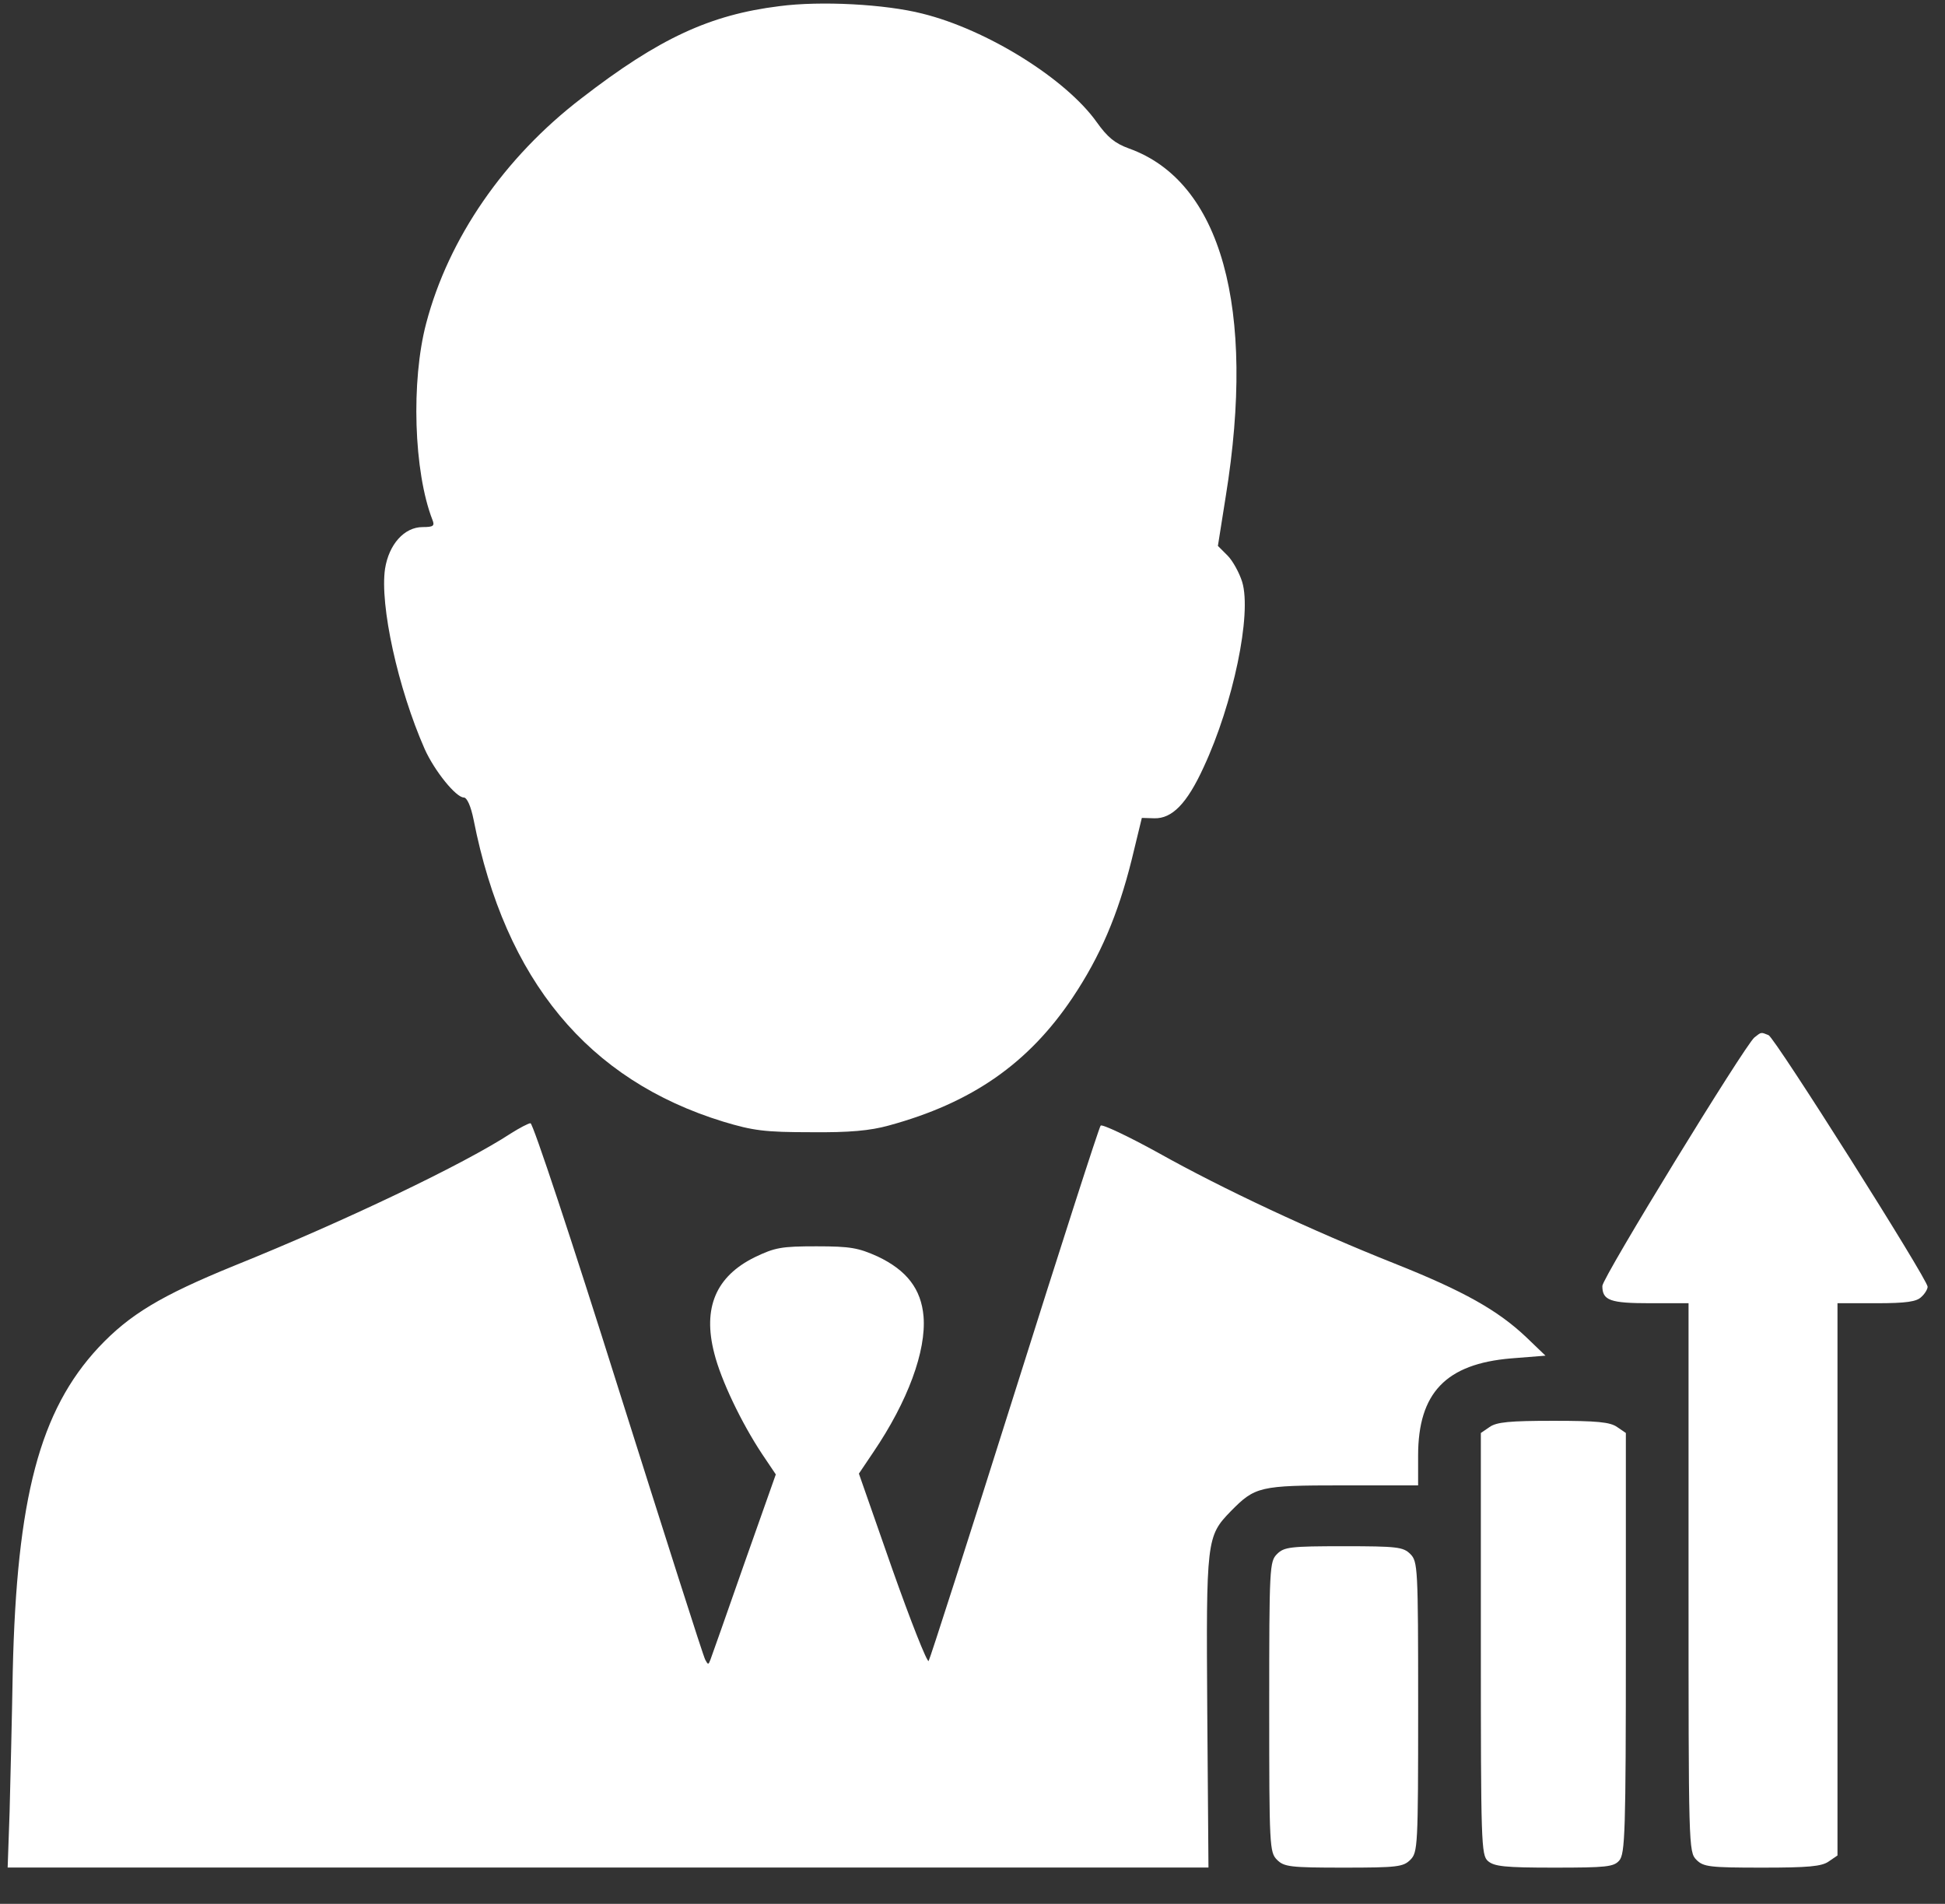
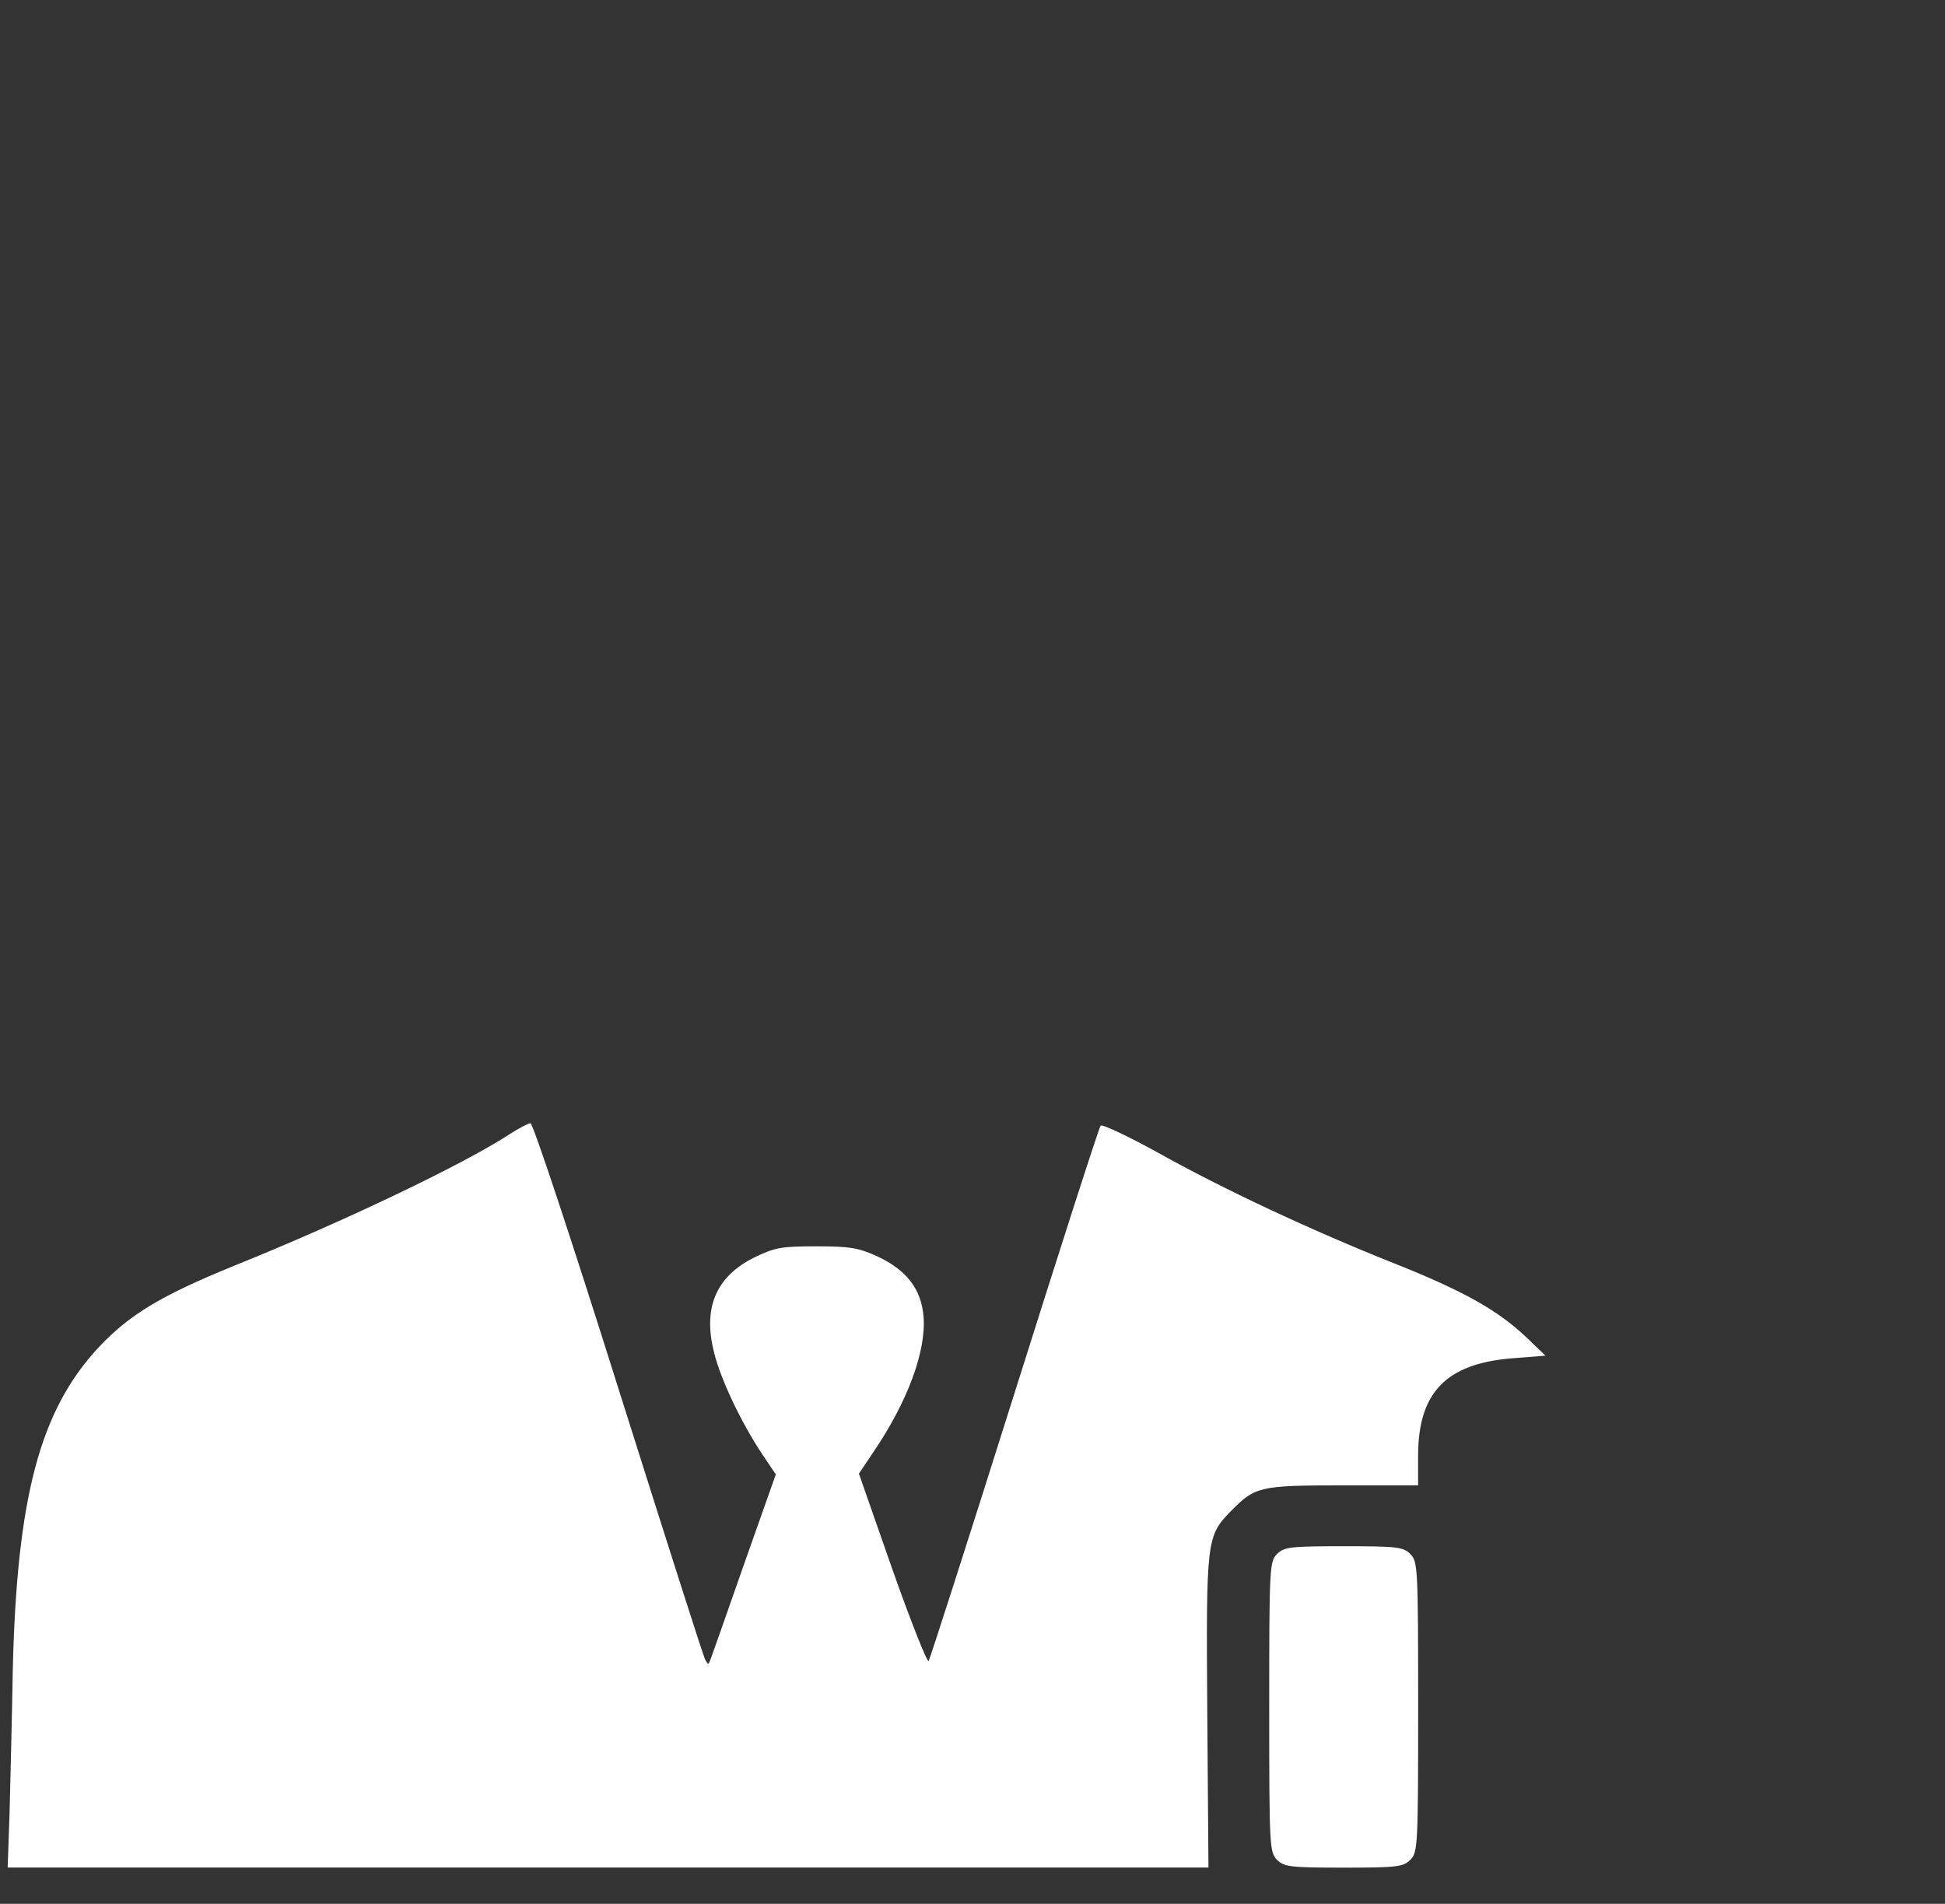
<svg xmlns="http://www.w3.org/2000/svg" width="47" height="46" viewBox="0 0 47 46" fill="none">
  <rect x="0" y="0" width="47" height="46" fill="#333333" stroke="none" />
-   <path d="M18.832 0.149C17.156 0.357 15.925 0.925 14.05 2.375C12.184 3.805 10.839 5.755 10.299 7.81C9.93 9.203 9.996 11.4 10.451 12.564C10.508 12.706 10.47 12.735 10.214 12.735C9.769 12.735 9.4 13.151 9.305 13.738C9.173 14.619 9.618 16.636 10.261 18.095C10.498 18.625 11.019 19.269 11.208 19.269C11.284 19.269 11.379 19.477 11.445 19.809C12.212 23.692 14.21 26.097 17.478 27.101C18.197 27.318 18.481 27.356 19.59 27.356C20.527 27.366 21.029 27.318 21.474 27.195C23.492 26.646 24.855 25.689 25.916 24.108C26.588 23.105 27.015 22.1 27.346 20.775L27.592 19.762L27.895 19.771C28.321 19.781 28.682 19.421 29.088 18.531C29.798 17.006 30.253 14.837 30.017 14.061C29.95 13.843 29.789 13.55 29.666 13.426L29.43 13.19L29.619 11.997C30.358 7.432 29.505 4.383 27.28 3.587C26.939 3.464 26.759 3.312 26.503 2.953C25.764 1.911 23.861 0.718 22.289 0.329C21.399 0.102 19.836 0.016 18.832 0.149Z" fill="white" />
-   <path d="M42.394 25.067C42.157 25.266 38.72 30.872 38.72 31.071C38.72 31.422 38.909 31.488 39.875 31.488H40.803V38.117C40.803 44.623 40.803 44.746 40.993 44.936C41.163 45.106 41.305 45.125 42.583 45.125C43.691 45.125 44.023 45.097 44.193 44.974L44.402 44.831V38.155V31.488H45.34C46.069 31.488 46.315 31.45 46.428 31.336C46.514 31.261 46.58 31.147 46.58 31.09C46.58 30.91 42.886 25.067 42.735 25.01C42.545 24.934 42.564 24.934 42.394 25.067Z" fill="white" />
  <path d="M12.345 27.385C11.218 28.124 8.329 29.506 5.649 30.586C3.888 31.305 3.13 31.76 2.382 32.556C0.961 34.081 0.403 36.193 0.308 40.388C0.289 41.505 0.251 43.03 0.232 43.778L0.185 45.123H14.693H29.202L29.173 41.363C29.145 37.196 29.154 37.12 29.741 36.514C30.328 35.918 30.433 35.889 32.44 35.889H34.268V35.17C34.268 33.654 34.941 32.954 36.513 32.821L37.346 32.755L36.873 32.301C36.19 31.657 35.367 31.192 33.7 30.529C31.702 29.734 29.552 28.73 27.98 27.849C27.26 27.452 26.635 27.158 26.597 27.196C26.559 27.234 25.621 30.151 24.514 33.664C23.406 37.178 22.469 40.094 22.44 40.132C22.402 40.17 22.005 39.166 21.56 37.907L20.755 35.605L21.105 35.085C21.939 33.854 22.384 32.641 22.317 31.808C22.261 31.145 21.91 30.691 21.209 30.359C20.745 30.151 20.556 30.113 19.732 30.113C18.88 30.113 18.728 30.141 18.235 30.378C17.298 30.842 16.976 31.6 17.26 32.698C17.421 33.342 17.914 34.375 18.416 35.132L18.747 35.624L17.98 37.793C17.564 38.987 17.194 40.028 17.166 40.104C17.119 40.227 17.109 40.227 17.043 40.104C16.996 40.028 16.058 37.074 14.941 33.541C13.833 30.018 12.876 27.129 12.819 27.139C12.771 27.139 12.553 27.253 12.345 27.385Z" fill="white" />
-   <path d="M35.992 34.481L35.784 34.623V39.718C35.784 44.529 35.793 44.822 35.954 44.964C36.106 45.097 36.361 45.125 37.555 45.125C38.815 45.125 38.994 45.106 39.127 44.955C39.269 44.794 39.288 44.292 39.288 39.699V34.623L39.08 34.481C38.909 34.358 38.587 34.329 37.536 34.329C36.485 34.329 36.162 34.358 35.992 34.481Z" fill="white" />
  <path d="M30.859 37.548C30.679 37.728 30.67 37.861 30.67 41.242C30.67 44.623 30.679 44.755 30.859 44.936C31.03 45.106 31.172 45.125 32.469 45.125C33.767 45.125 33.909 45.106 34.08 44.936C34.259 44.756 34.269 44.623 34.269 41.242C34.269 37.861 34.259 37.729 34.08 37.548C33.909 37.378 33.767 37.359 32.469 37.359C31.172 37.359 31.03 37.378 30.859 37.548Z" fill="white" />
</svg>